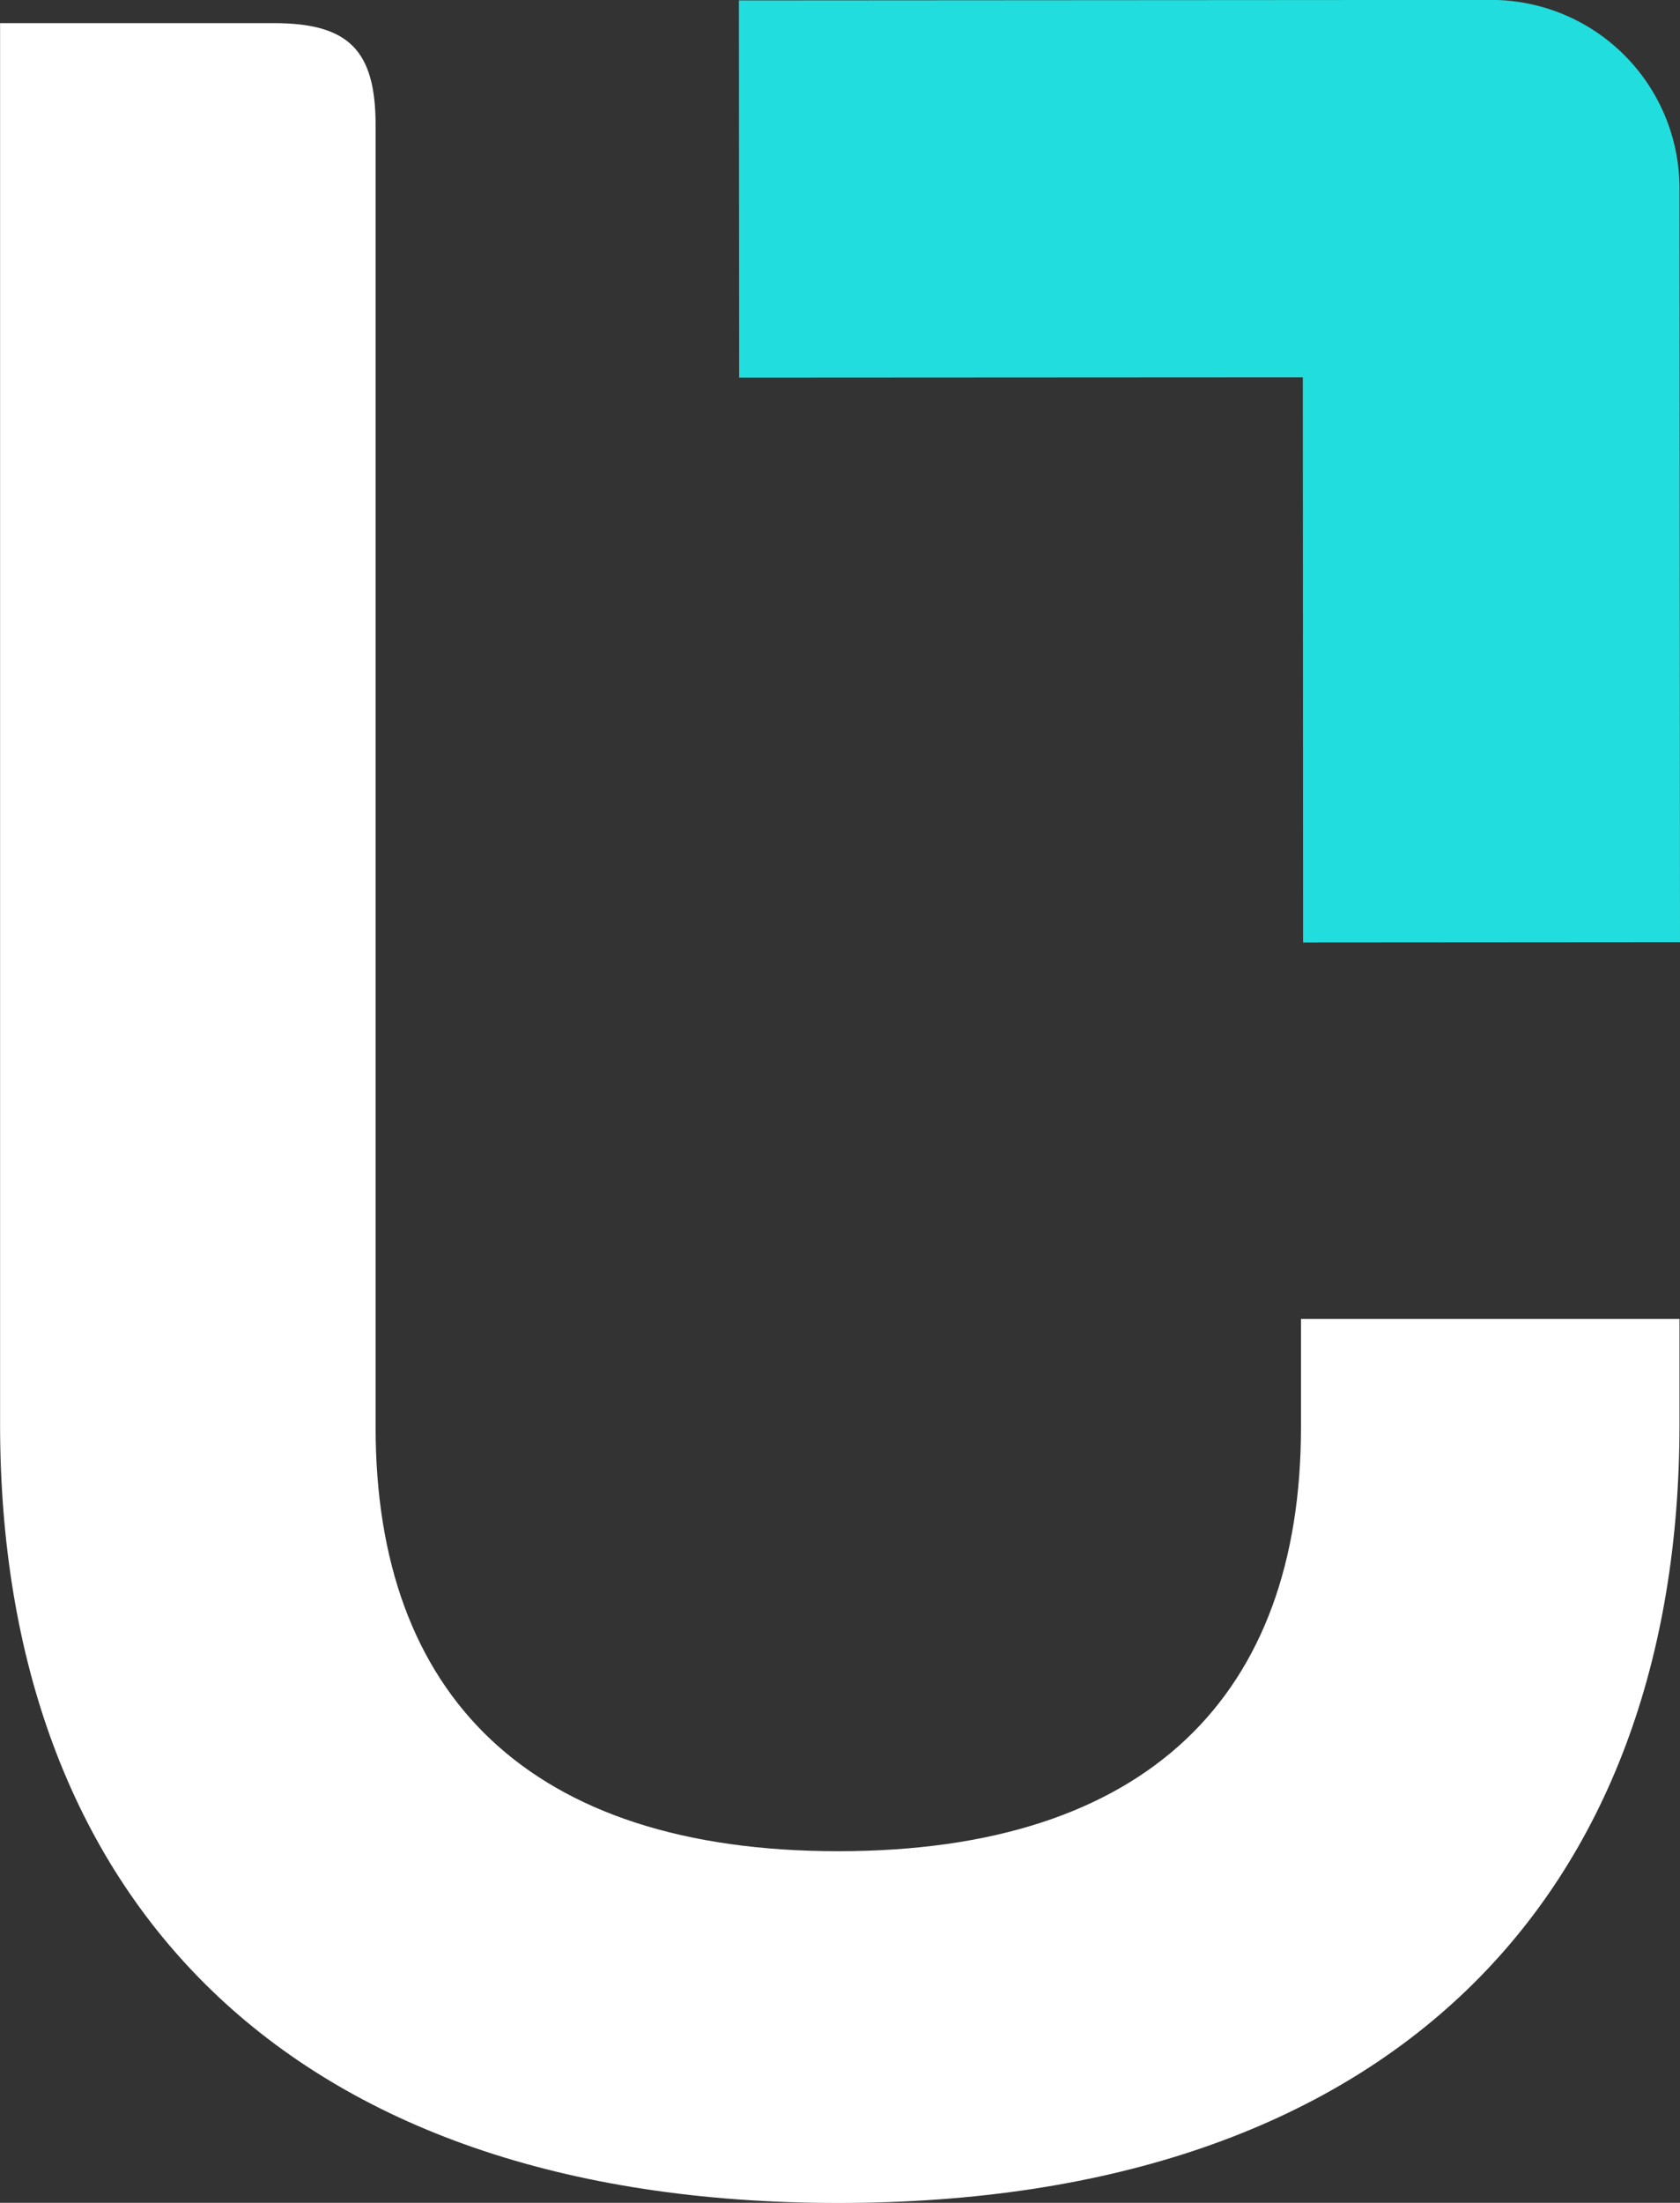
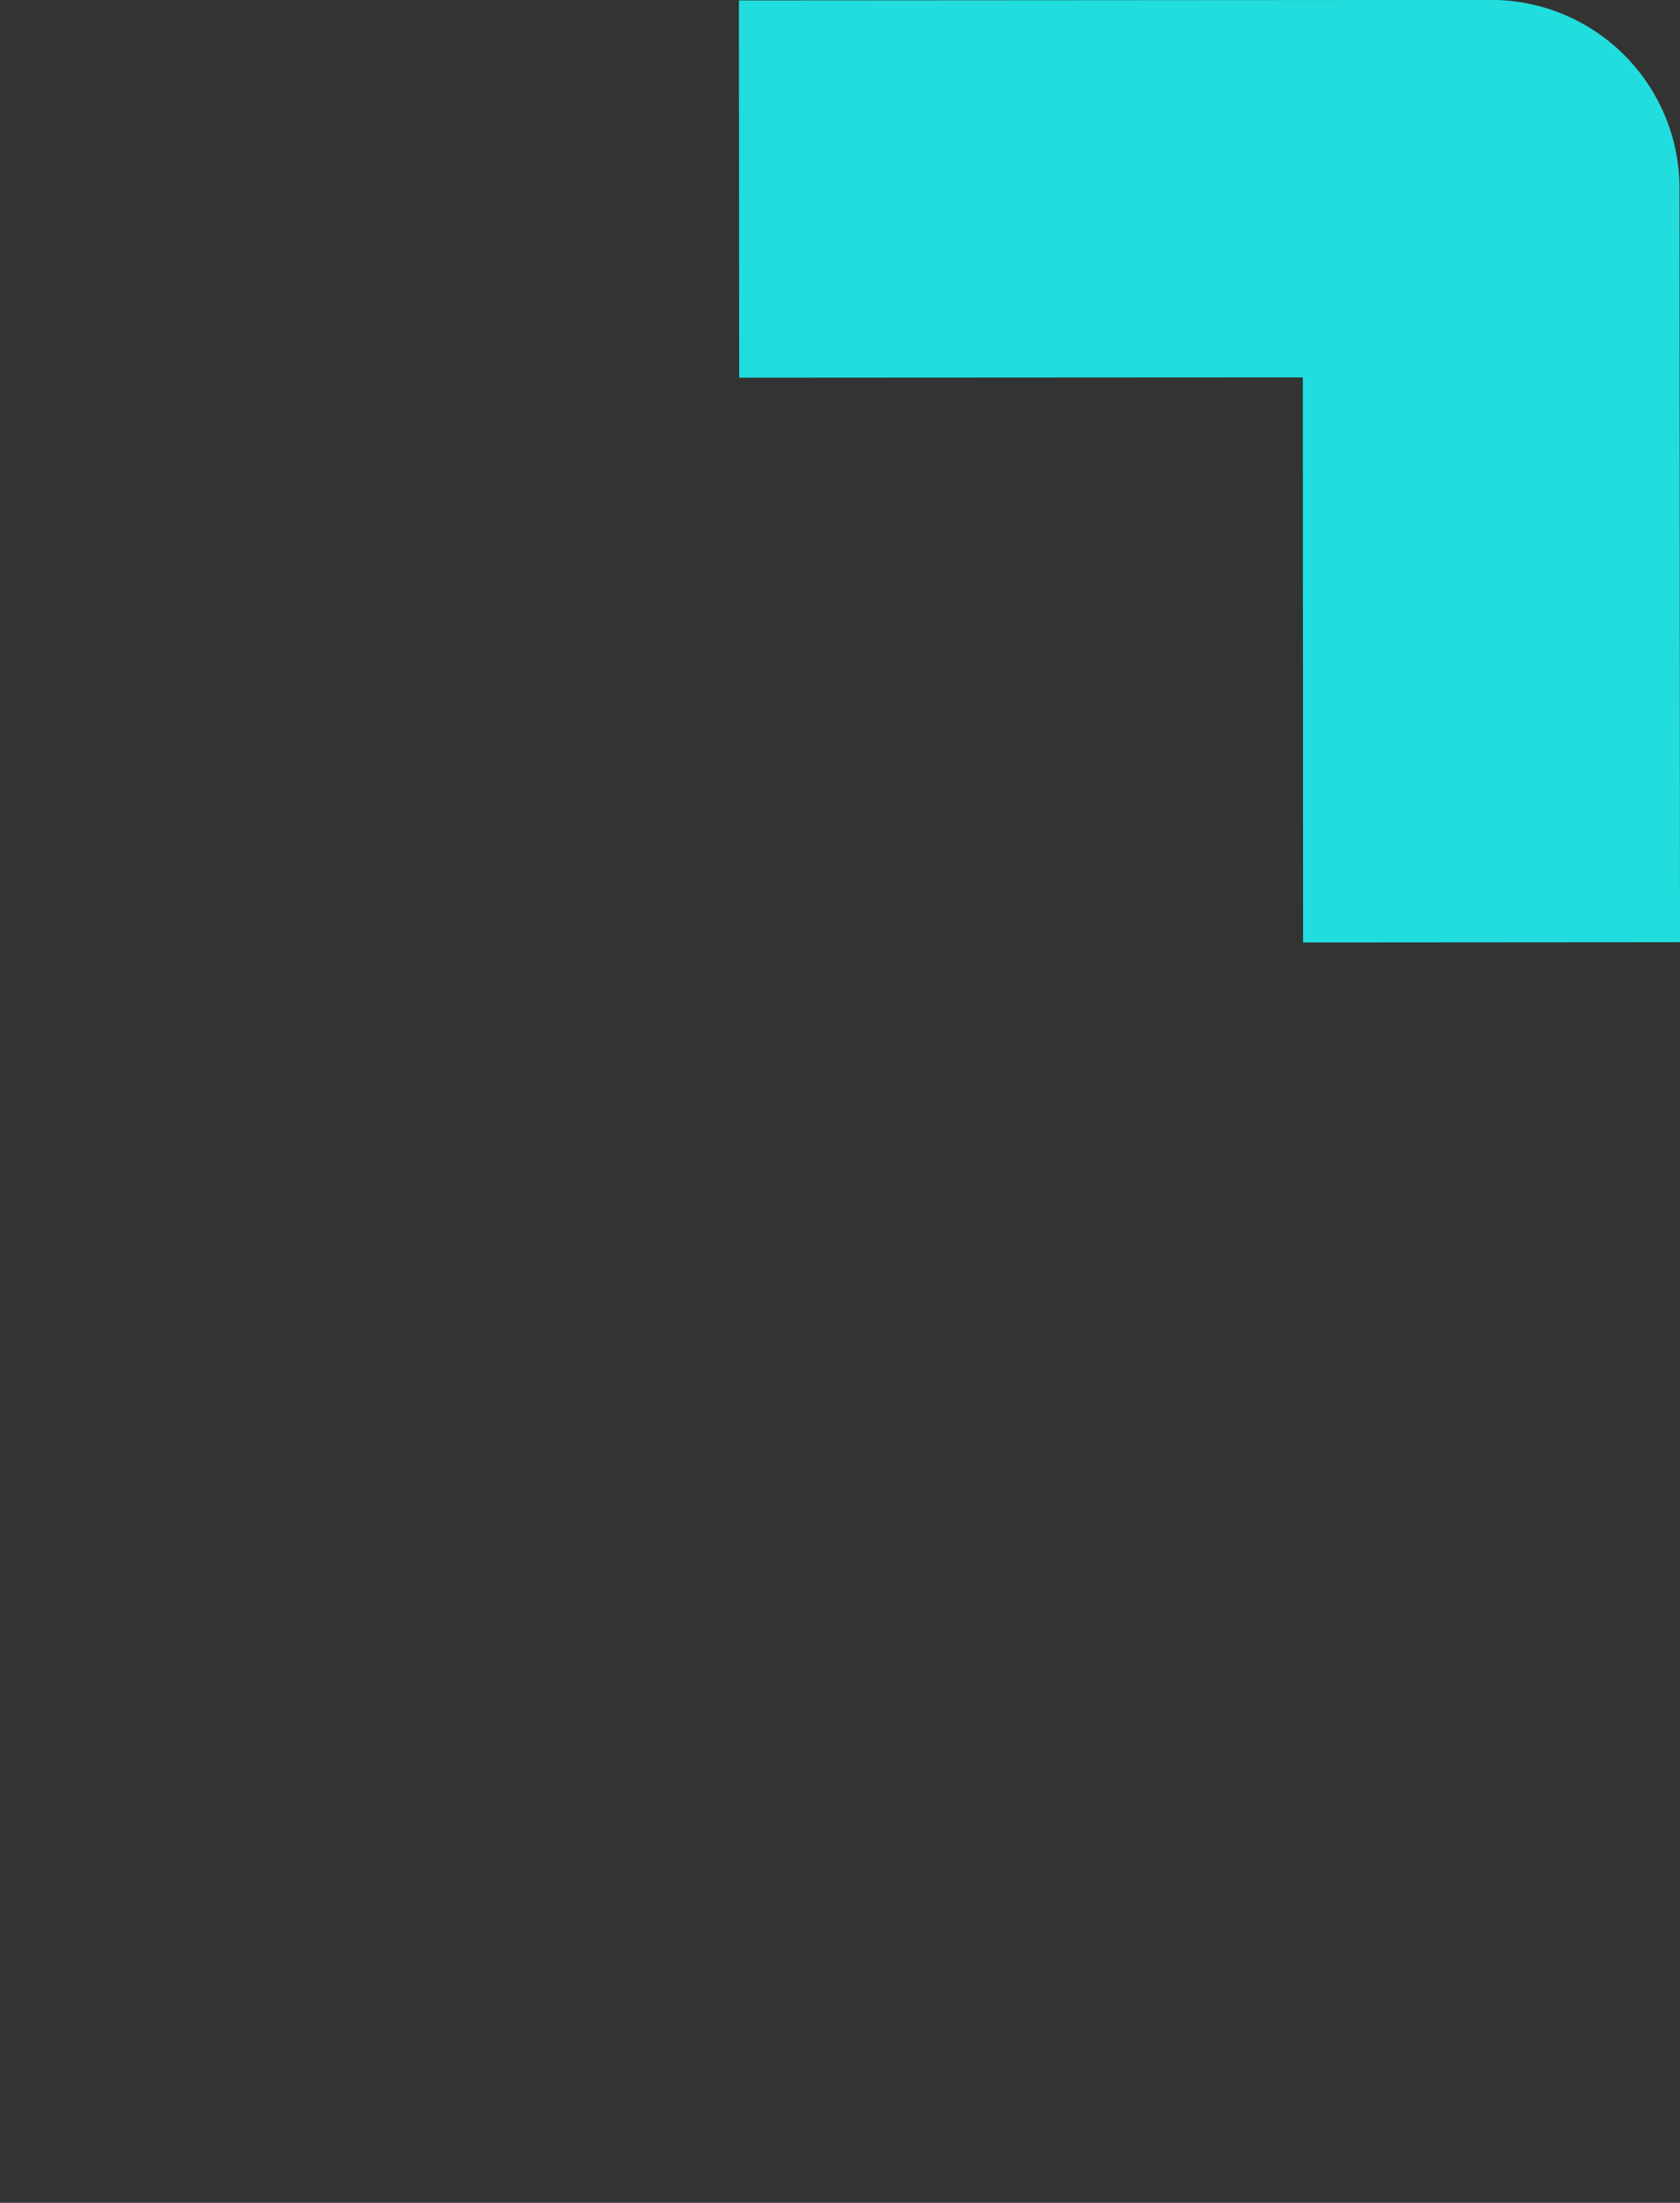
<svg xmlns="http://www.w3.org/2000/svg" width="43.708" height="57.27" viewBox="0 0 43.708 57.27">
  <rect x="0" y="0" width="43.708" height="57.27" fill="#333333" stroke="none" />
  <g id="logo_icono_hub" data-name="logo icono hub" transform="translate(-180.066 -2233.154)">
    <path id="Trazado_5115" data-name="Trazado 5115" d="M411.941,223.173a4.9,4.9,0,0,0-4.906-4.9l-19.565.013.007,9.808,14.664-.008.007,14.692,9.806-.007Zm-8.328,2.847Z" transform="translate(-188.18 2014.879)" fill="#2dd" />
    <g id="Grupo_4034" data-name="Grupo 4034" transform="translate(180.066 2233.755)">
-       <path id="Trazado_4159" data-name="Trazado 4159" d="M365.2,218.971V255.4c0,12.272,7.426,20.244,21.807,20.244s21.886-7.973,21.886-20.244v-2.739h-9.848v2.817c0,6.956-3.986,11.021-12.038,11.021s-12.037-4.065-12.037-11.021V221.629c0-1.955-.7-2.658-2.658-2.658H365.2" transform="translate(-365.198 -218.971)" fill="#fff" />
-     </g>
+       </g>
  </g>
</svg>